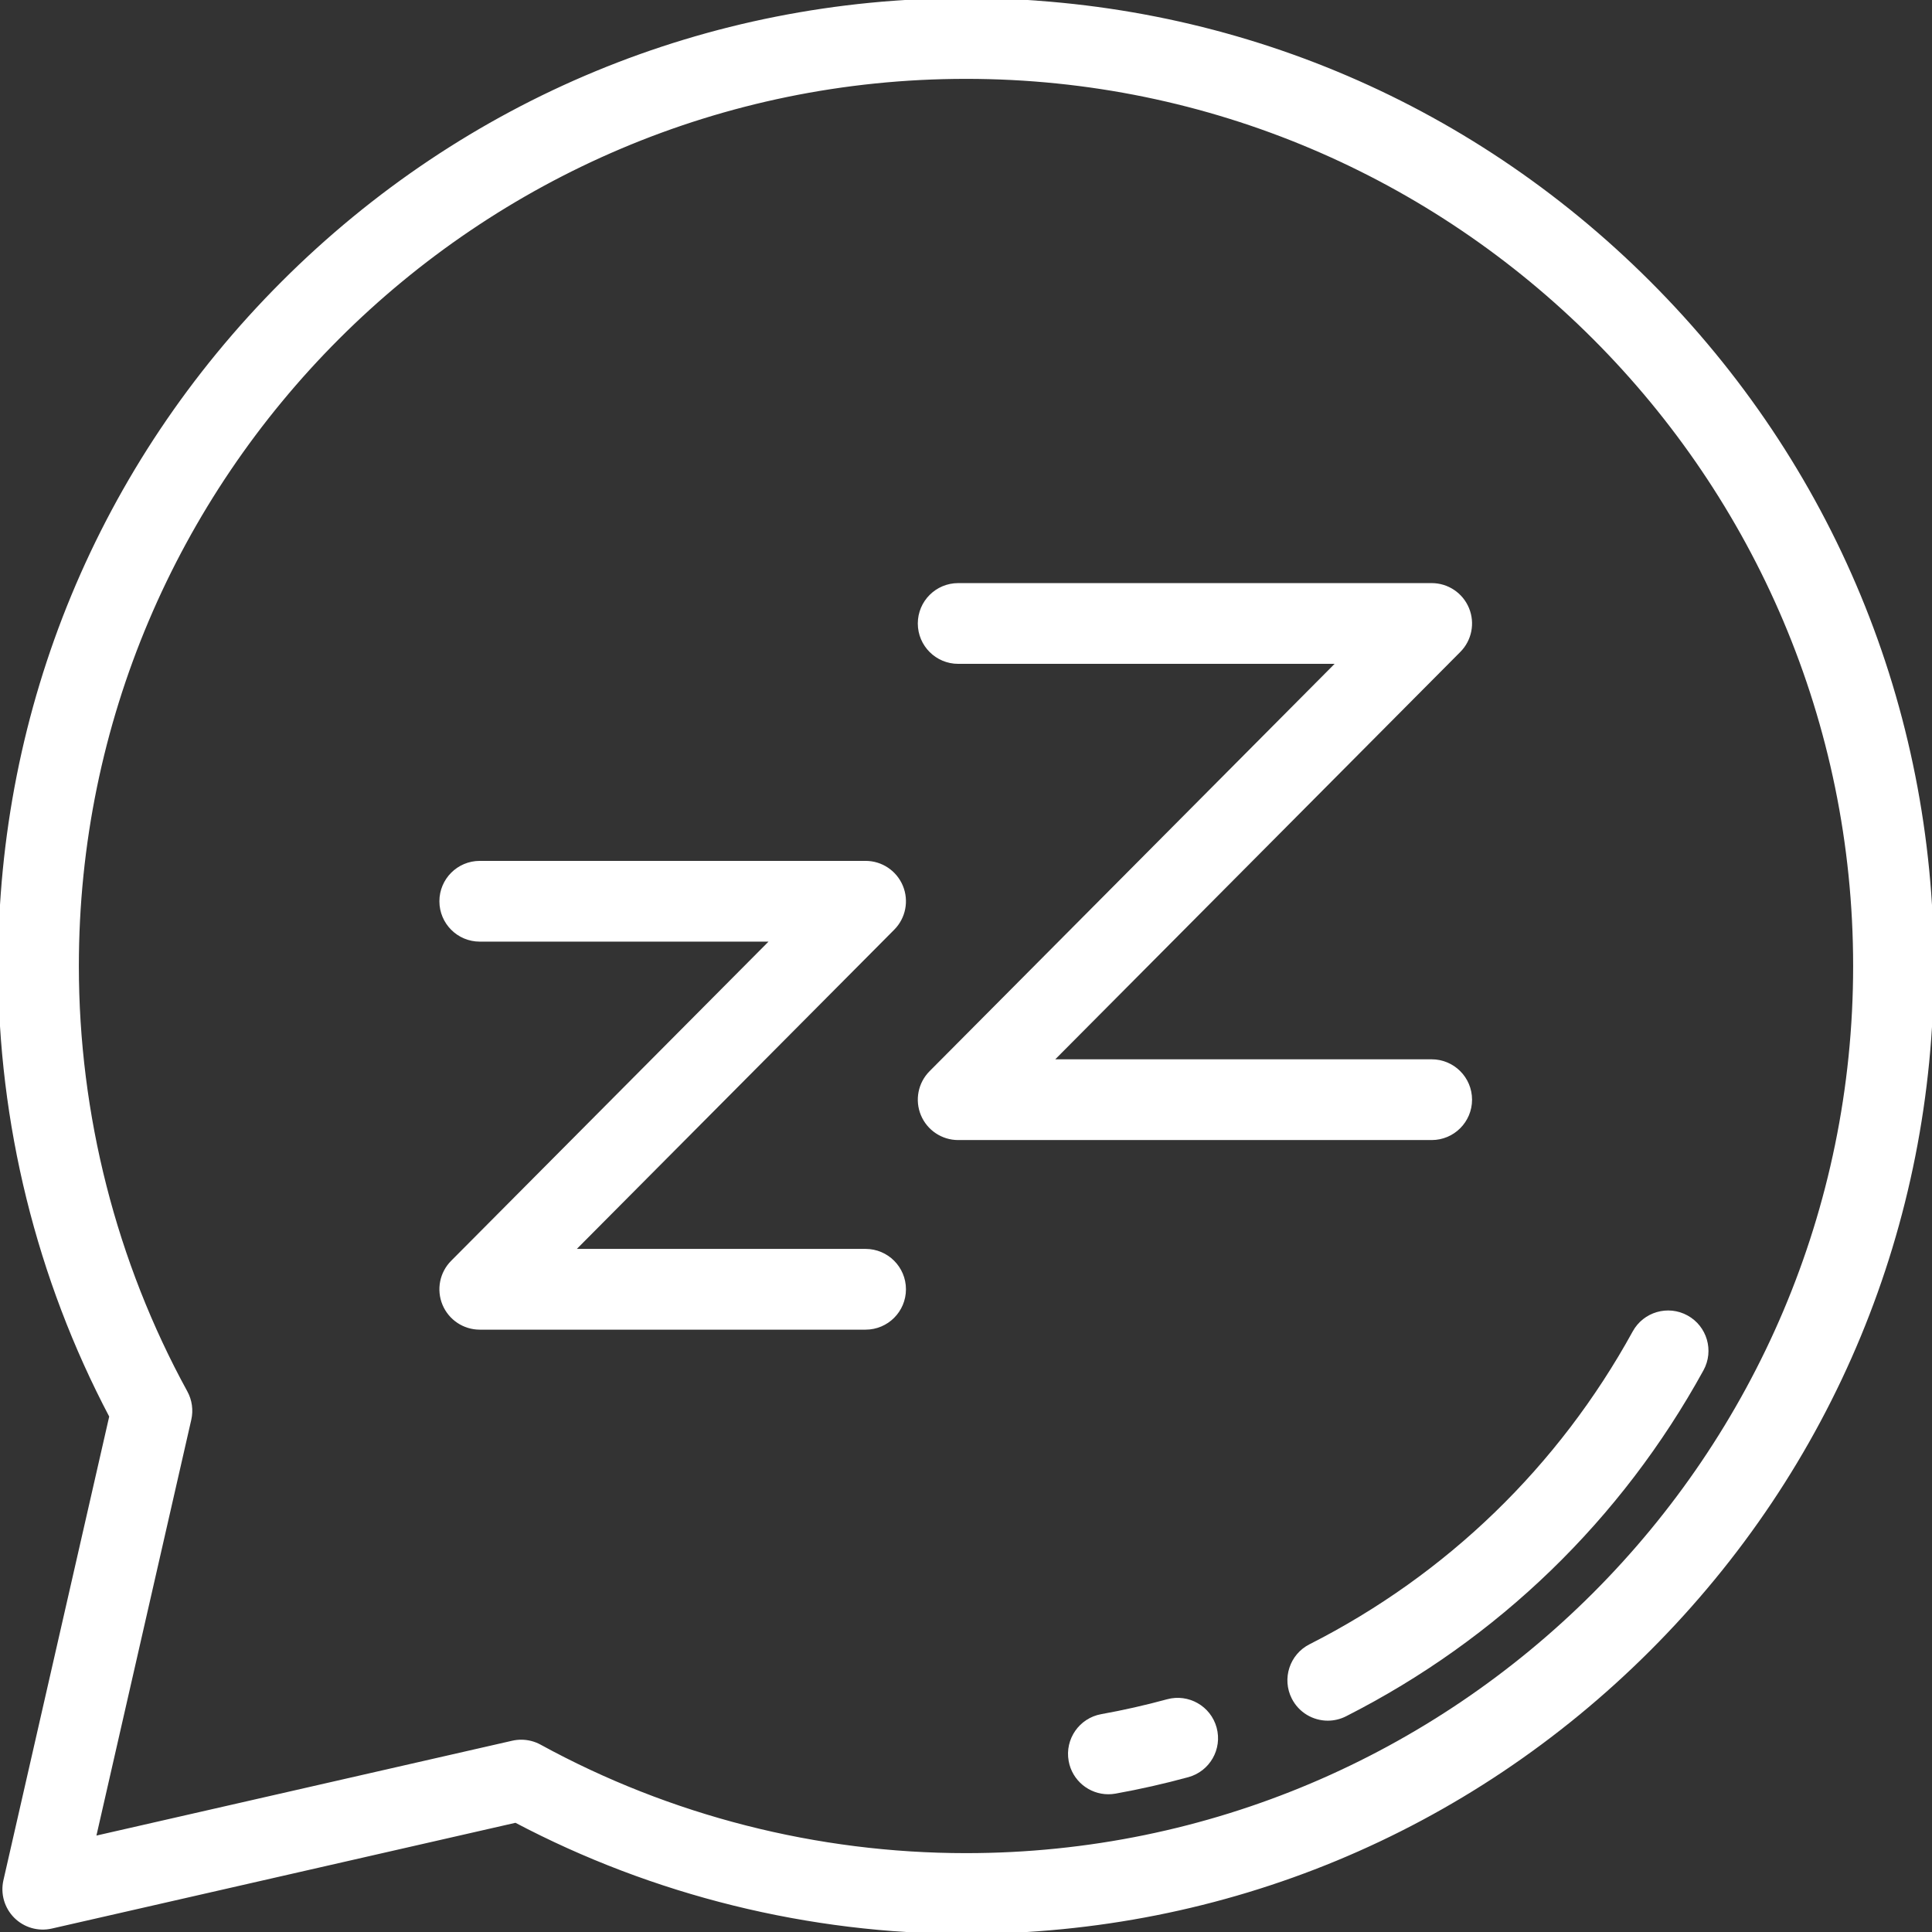
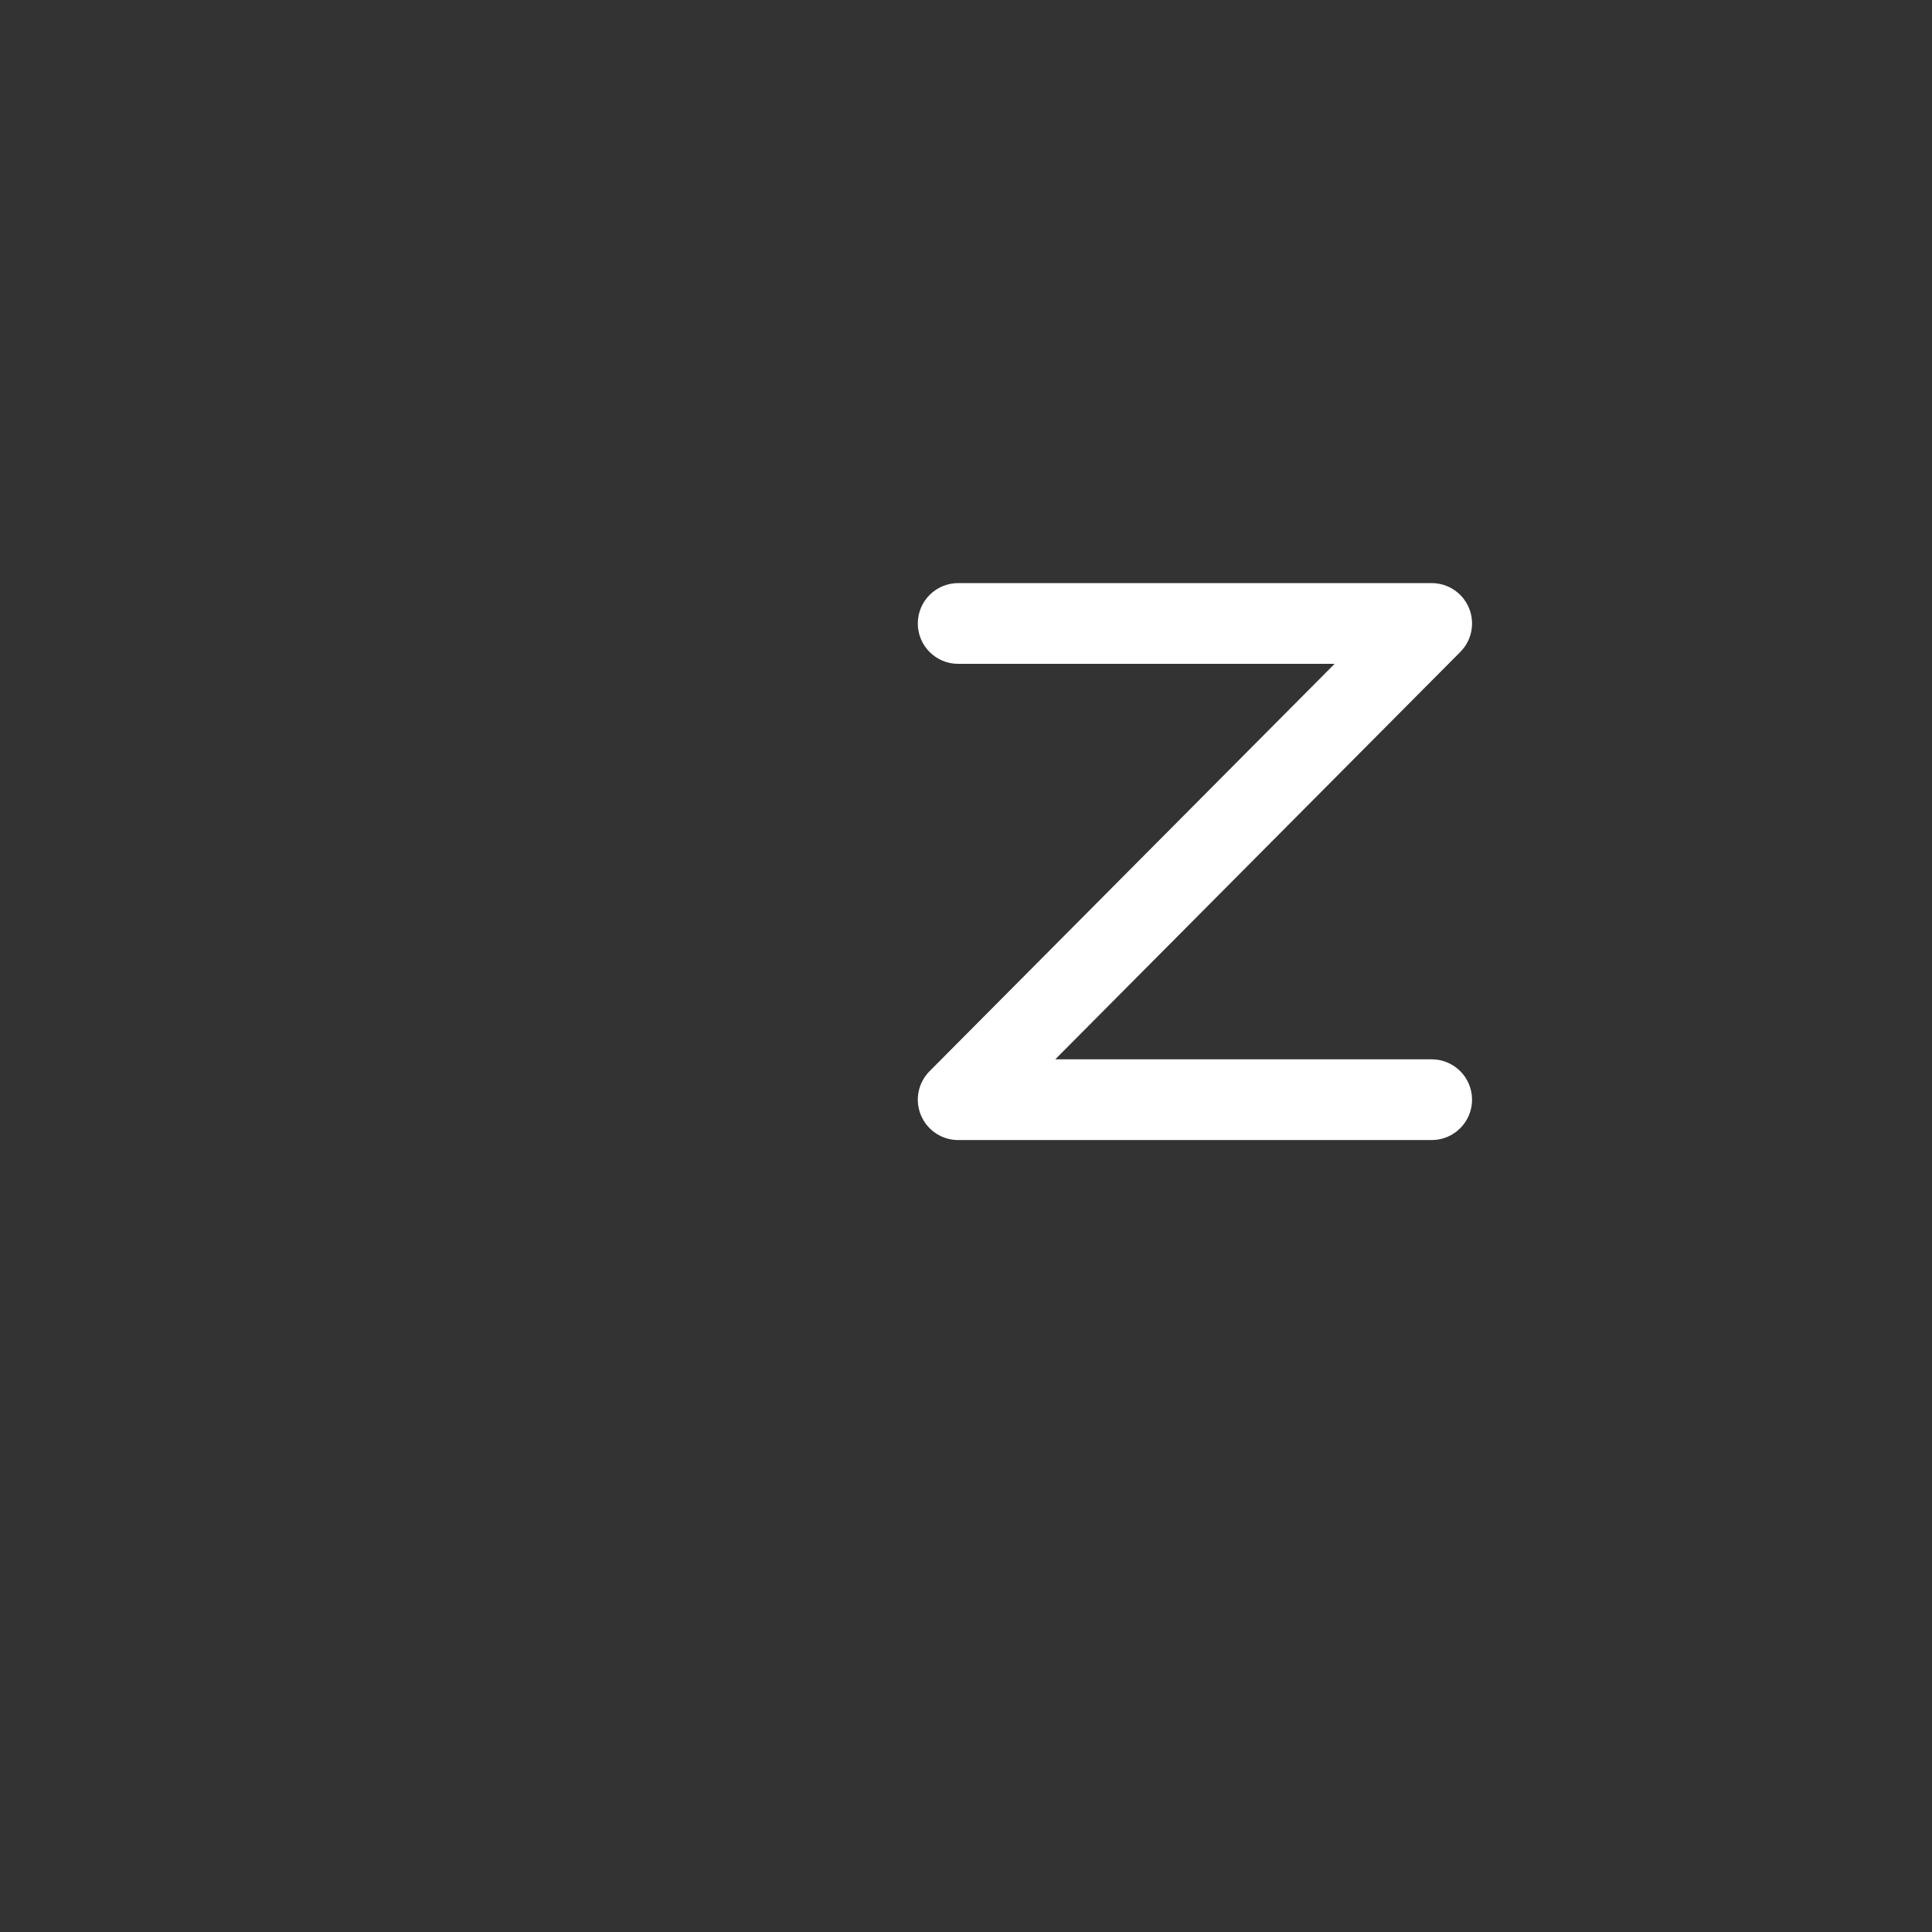
<svg xmlns="http://www.w3.org/2000/svg" fill="#ffffff" height="800px" width="800px" version="1.1" id="Layer_1" viewBox="0 0 512 512" xml:space="preserve" stroke="#ffffff">
  <rect x="0" y="0" width="512" height="512" fill="#333333" stroke="none" />
  <g id="SVGRepo_bgCarrier" stroke-width="0" />
  <g id="SVGRepo_tracerCarrier" stroke-linecap="round" stroke-linejoin="round" />
  <g id="SVGRepo_iconCarrier">
    <g>
      <g>
-         <path d="M437.019,74.98C388.667,26.628,324.381,0,256,0S123.333,26.628,74.982,74.98C26.628,123.333,0,187.62,0,256 c0,41.588,10.178,82.76,29.468,119.331L1.393,498.393c-0.779,3.42,0.252,7,2.732,9.48c2.48,2.48,6.064,3.513,9.48,2.732 l123.065-28.073C173.239,501.822,214.411,512,256,512c68.381,0,132.667-26.628,181.019-74.98C485.372,388.667,512,324.38,512,256 S485.372,123.333,437.019,74.98z M256,491.602c-39.484,0-78.55-9.963-112.971-28.809c-1.514-0.828-3.198-1.253-4.899-1.253 c-0.759,0-1.52,0.085-2.267,0.255L24.891,487.109l25.314-110.97c0.553-2.43,0.199-4.979-0.998-7.166 C30.361,334.549,20.398,295.484,20.398,256c0-129.911,105.69-235.602,235.602-235.602S491.602,126.089,491.602,256 S385.911,491.602,256,491.602z" />
-       </g>
+         </g>
    </g>
    <g>
      <g>
-         <path d="M229.388,331.474h-77.721l84.952-85.44c2.906-2.922,3.768-7.305,2.186-11.108c-1.581-3.804-5.297-6.283-9.417-6.283 H127.143c-5.632,0-10.199,4.566-10.199,10.199c0,5.633,4.567,10.199,10.199,10.199h77.722l-84.953,85.44 c-2.906,2.922-3.768,7.305-2.186,11.108c1.581,3.804,5.297,6.283,9.417,6.283h102.245c5.633,0,10.199-4.566,10.199-10.199 C239.587,336.04,235.02,331.474,229.388,331.474z" />
-       </g>
+         </g>
    </g>
    <g>
      <g>
        <path d="M379.41,281.228H278.452l108.19-108.809c2.906-2.922,3.768-7.305,2.186-11.108c-1.581-3.804-5.297-6.283-9.417-6.283 H253.927c-5.632,0-10.199,4.566-10.199,10.199c0,5.633,4.567,10.199,10.199,10.199h100.959l-108.19,108.809 c-2.906,2.922-3.768,7.305-2.186,11.108c1.581,3.804,5.297,6.283,9.417,6.283H379.41c5.632,0,10.199-4.566,10.199-10.199 C389.61,285.794,385.042,281.228,379.41,281.228z" />
      </g>
    </g>
    <g>
      <g>
-         <path d="M446.973,349.052c-4.935-2.711-11.137-0.909-13.849,4.029c-19.704,35.869-49.396,64.611-85.865,83.118 c-5.023,2.55-7.029,8.688-4.479,13.711c1.798,3.545,5.384,5.586,9.103,5.586c1.552,0,3.128-0.356,4.607-1.107 c40.143-20.372,72.825-52.008,94.513-91.487C453.714,357.966,451.91,351.764,446.973,349.052z" />
-       </g>
+         </g>
    </g>
    <g>
      <g>
-         <path d="M321.933,457.958c-1.485-5.433-7.091-8.631-12.528-7.148c-5.737,1.569-11.615,2.898-17.47,3.948 c-5.543,0.994-9.232,6.296-8.237,11.84c0.885,4.935,5.183,8.399,10.027,8.399c0.598,0,1.205-0.053,1.813-0.161 c6.451-1.159,12.927-2.622,19.247-4.35C320.218,469,323.419,463.391,321.933,457.958z" />
-       </g>
+         </g>
    </g>
  </g>
</svg>